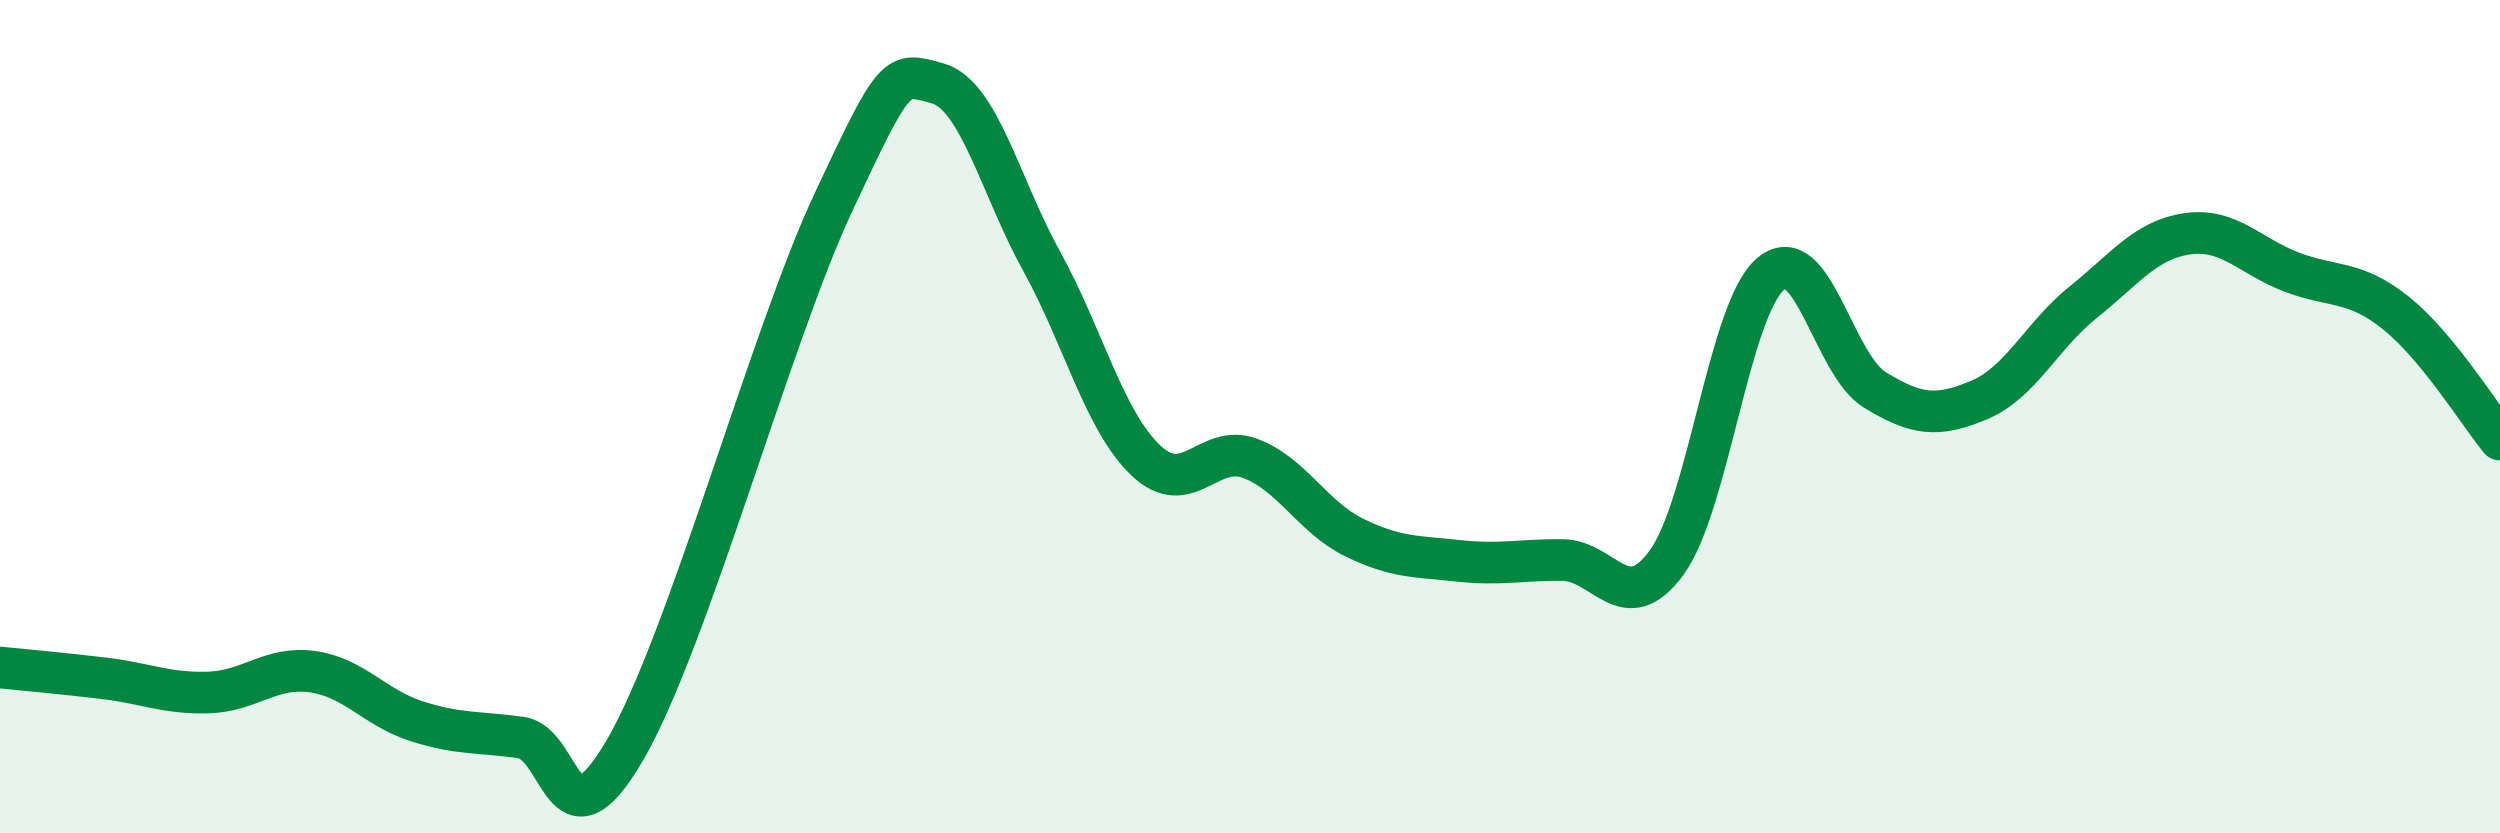
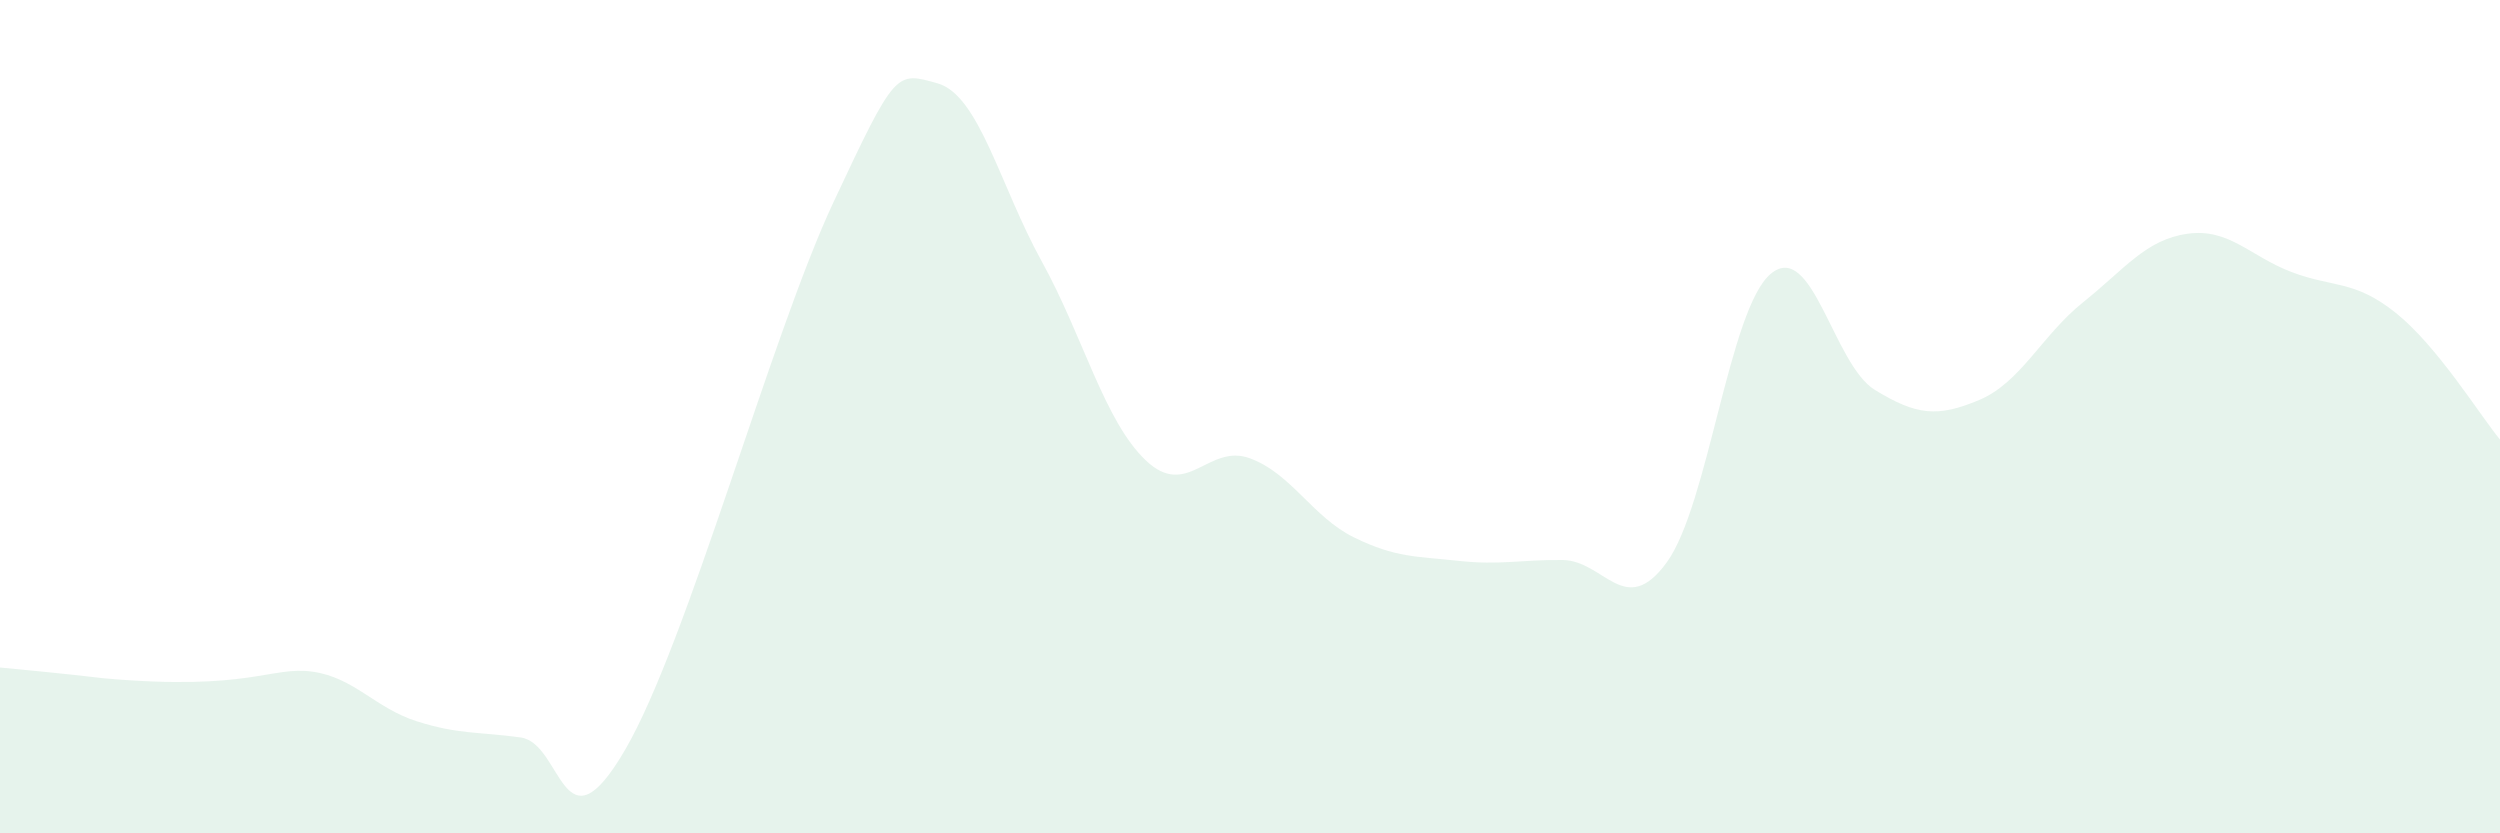
<svg xmlns="http://www.w3.org/2000/svg" width="60" height="20" viewBox="0 0 60 20">
-   <path d="M 0,16.02 C 0.5,16.07 1.5,16.16 2.5,16.28 C 3.5,16.4 4,16.65 5,16.62 C 6,16.59 6.5,15.98 7.5,16.12 C 8.5,16.26 9,16.99 10,17.31 C 11,17.63 11.5,17.56 12.5,17.7 C 13.5,17.84 13.5,20.57 15,18 C 16.5,15.43 18.5,8.06 20,4.86 C 21.5,1.66 21.5,1.72 22.5,2 C 23.5,2.28 24,4.46 25,6.27 C 26,8.08 26.5,10.1 27.5,11.05 C 28.5,12 29,10.63 30,11 C 31,11.37 31.5,12.41 32.5,12.9 C 33.5,13.39 34,13.35 35,13.46 C 36,13.57 36.5,13.43 37.5,13.44 C 38.5,13.45 39,14.87 40,13.5 C 41,12.13 41.5,7.4 42.5,6.57 C 43.5,5.74 44,8.75 45,9.36 C 46,9.97 46.5,10.02 47.5,9.6 C 48.5,9.18 49,8.05 50,7.25 C 51,6.45 51.5,5.75 52.5,5.61 C 53.5,5.47 54,6.15 55,6.53 C 56,6.91 56.5,6.71 57.5,7.51 C 58.5,8.31 59.5,9.94 60,10.55L60 20L0 20Z" fill="#008740" opacity="0.1" stroke-linecap="round" stroke-linejoin="round" />
-   <path d="M 0,16.02 C 0.5,16.07 1.5,16.16 2.5,16.28 C 3.5,16.4 4,16.65 5,16.62 C 6,16.59 6.5,15.98 7.5,16.12 C 8.5,16.26 9,16.99 10,17.31 C 11,17.63 11.5,17.56 12.5,17.7 C 13.5,17.84 13.5,20.57 15,18 C 16.5,15.43 18.5,8.06 20,4.86 C 21.5,1.66 21.5,1.72 22.5,2 C 23.5,2.28 24,4.46 25,6.27 C 26,8.08 26.5,10.1 27.5,11.05 C 28.5,12 29,10.63 30,11 C 31,11.37 31.5,12.41 32.5,12.9 C 33.5,13.39 34,13.35 35,13.46 C 36,13.57 36.5,13.43 37.5,13.44 C 38.5,13.45 39,14.87 40,13.5 C 41,12.13 41.5,7.4 42.5,6.57 C 43.5,5.74 44,8.75 45,9.36 C 46,9.97 46.5,10.02 47.5,9.6 C 48.5,9.18 49,8.05 50,7.25 C 51,6.45 51.5,5.75 52.5,5.61 C 53.5,5.47 54,6.15 55,6.53 C 56,6.91 56.5,6.71 57.5,7.51 C 58.5,8.31 59.5,9.94 60,10.55" stroke="#008740" stroke-width="1" fill="none" stroke-linecap="round" stroke-linejoin="round" />
+   <path d="M 0,16.02 C 0.5,16.07 1.5,16.16 2.5,16.28 C 6,16.59 6.5,15.98 7.5,16.12 C 8.5,16.26 9,16.99 10,17.31 C 11,17.63 11.5,17.56 12.5,17.7 C 13.5,17.84 13.5,20.57 15,18 C 16.5,15.43 18.5,8.06 20,4.86 C 21.5,1.66 21.5,1.72 22.5,2 C 23.5,2.28 24,4.46 25,6.27 C 26,8.08 26.5,10.1 27.5,11.05 C 28.5,12 29,10.63 30,11 C 31,11.37 31.5,12.41 32.5,12.9 C 33.5,13.39 34,13.35 35,13.46 C 36,13.57 36.5,13.43 37.5,13.44 C 38.5,13.45 39,14.87 40,13.5 C 41,12.13 41.5,7.4 42.5,6.57 C 43.5,5.74 44,8.75 45,9.36 C 46,9.97 46.5,10.02 47.5,9.6 C 48.5,9.18 49,8.05 50,7.25 C 51,6.45 51.5,5.75 52.5,5.61 C 53.5,5.47 54,6.15 55,6.53 C 56,6.91 56.5,6.71 57.5,7.51 C 58.5,8.31 59.5,9.94 60,10.55L60 20L0 20Z" fill="#008740" opacity="0.1" stroke-linecap="round" stroke-linejoin="round" />
</svg>